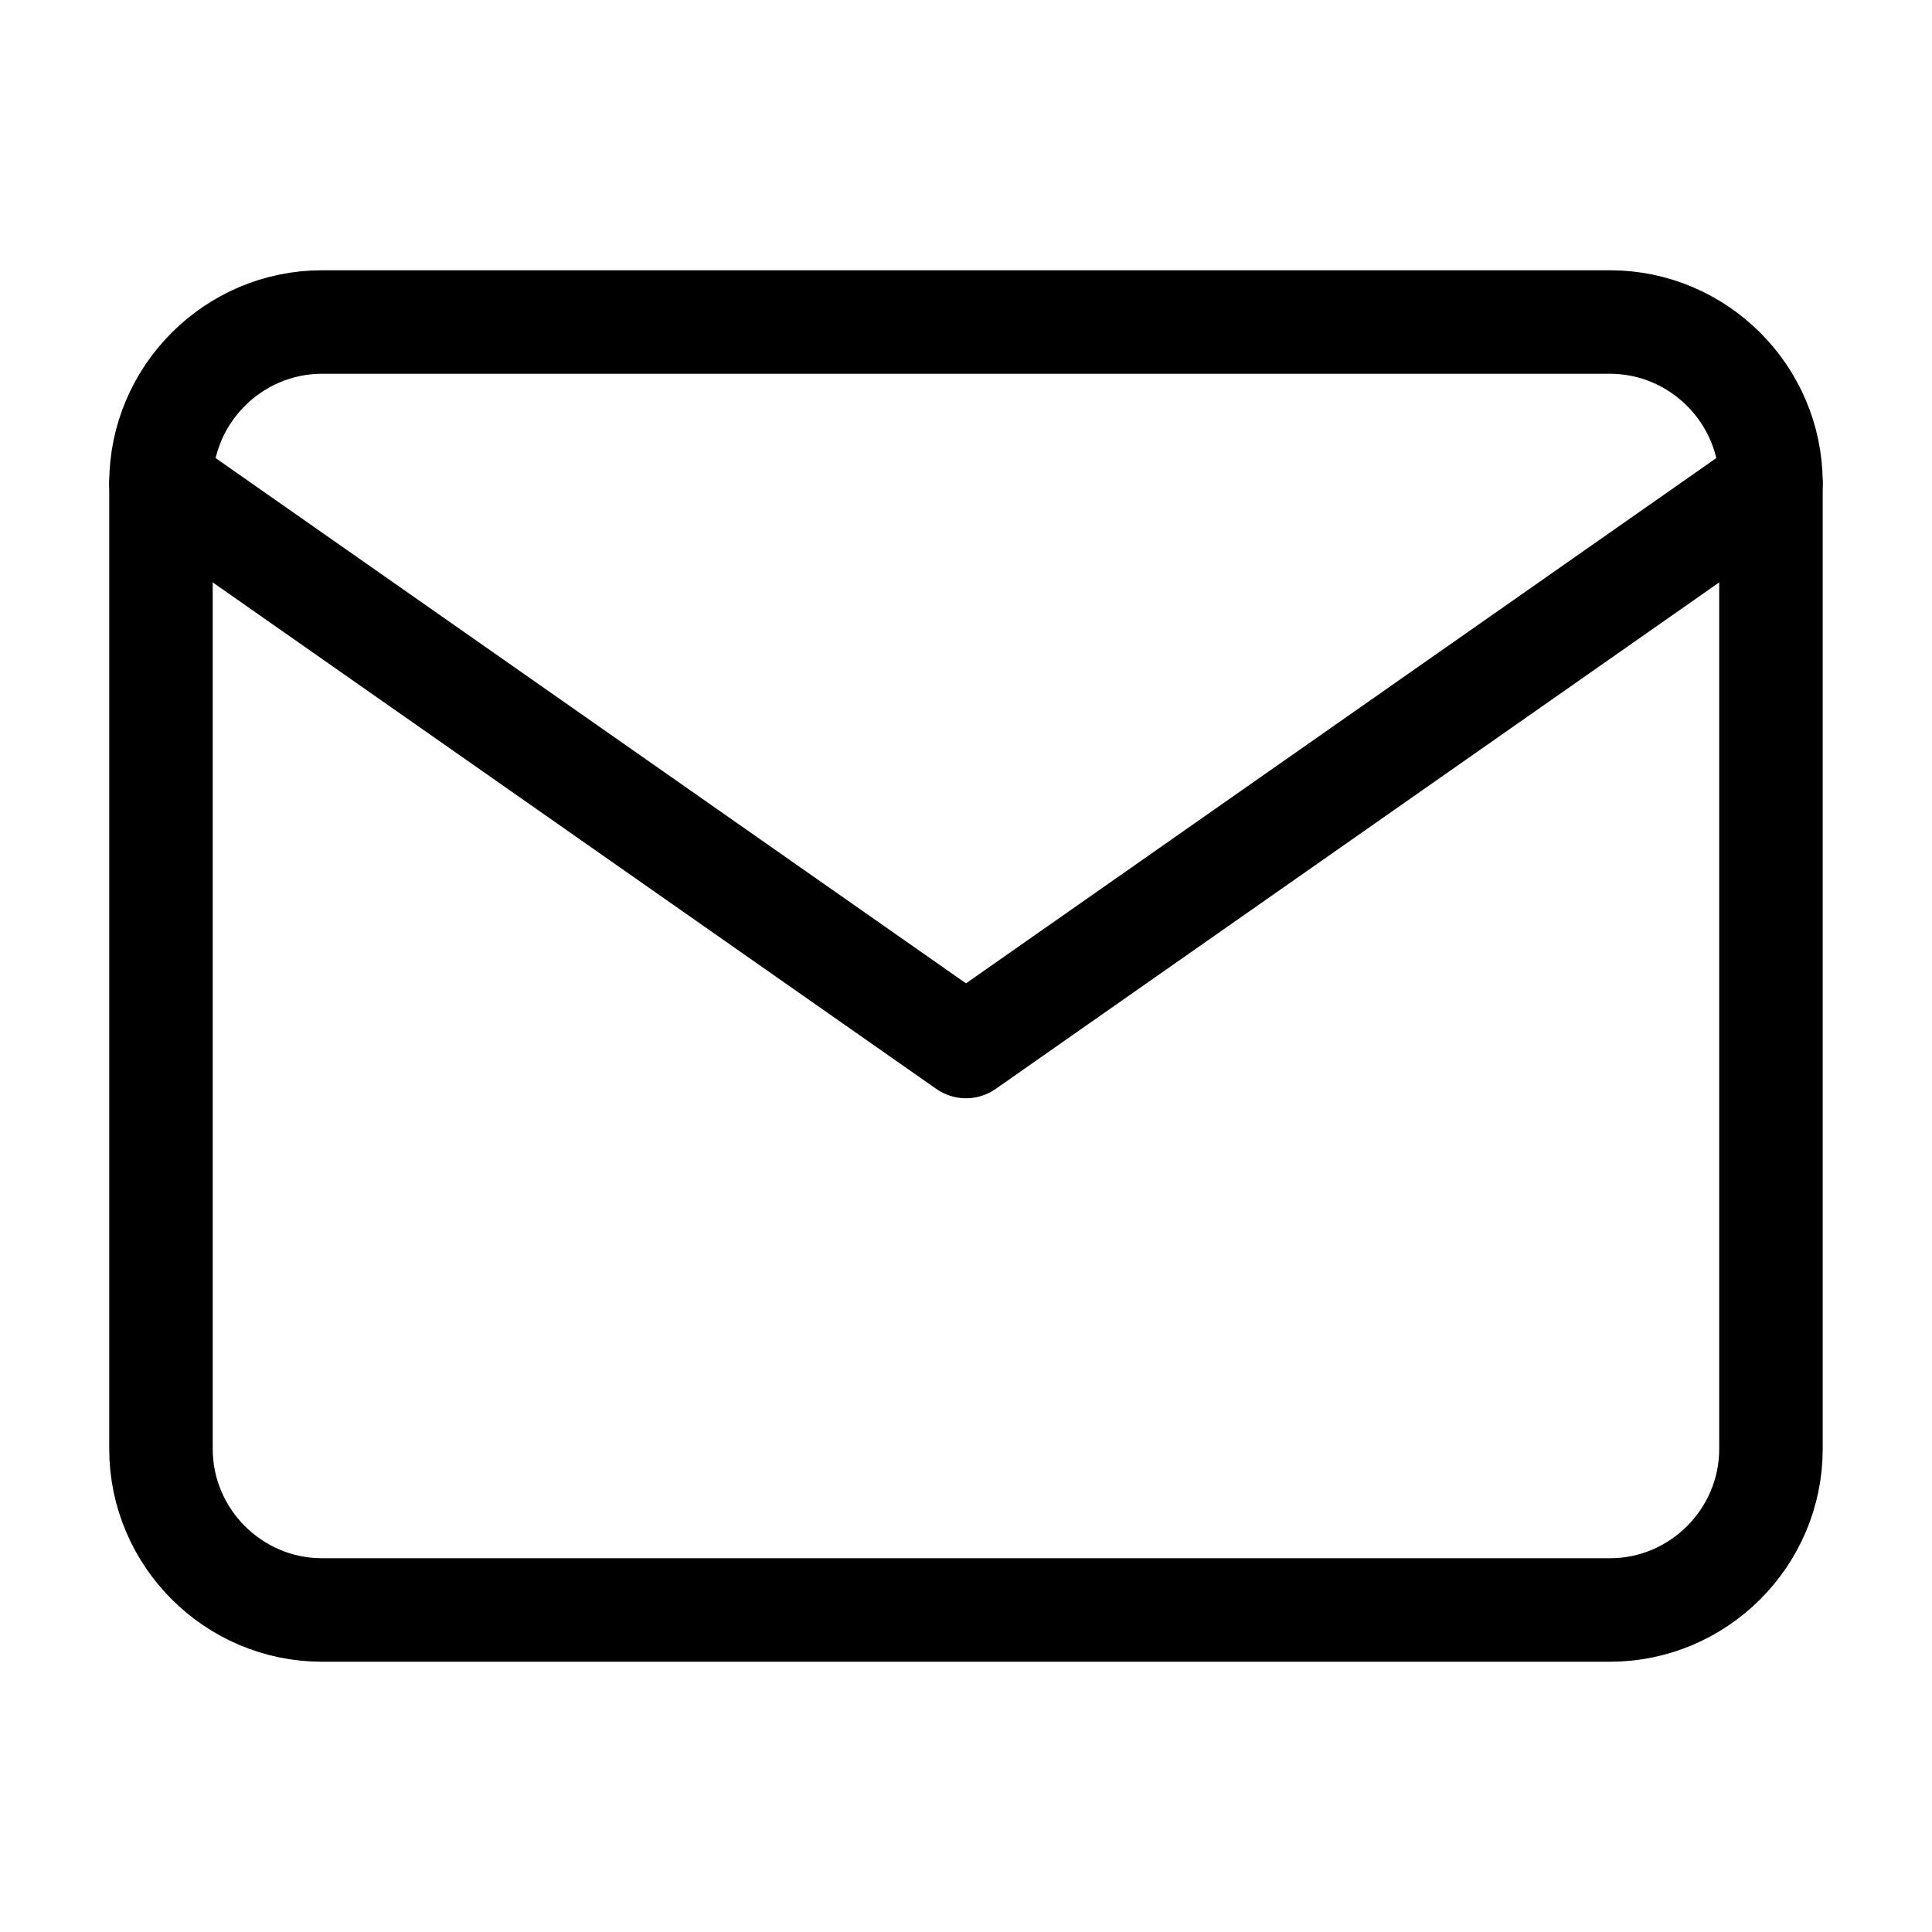
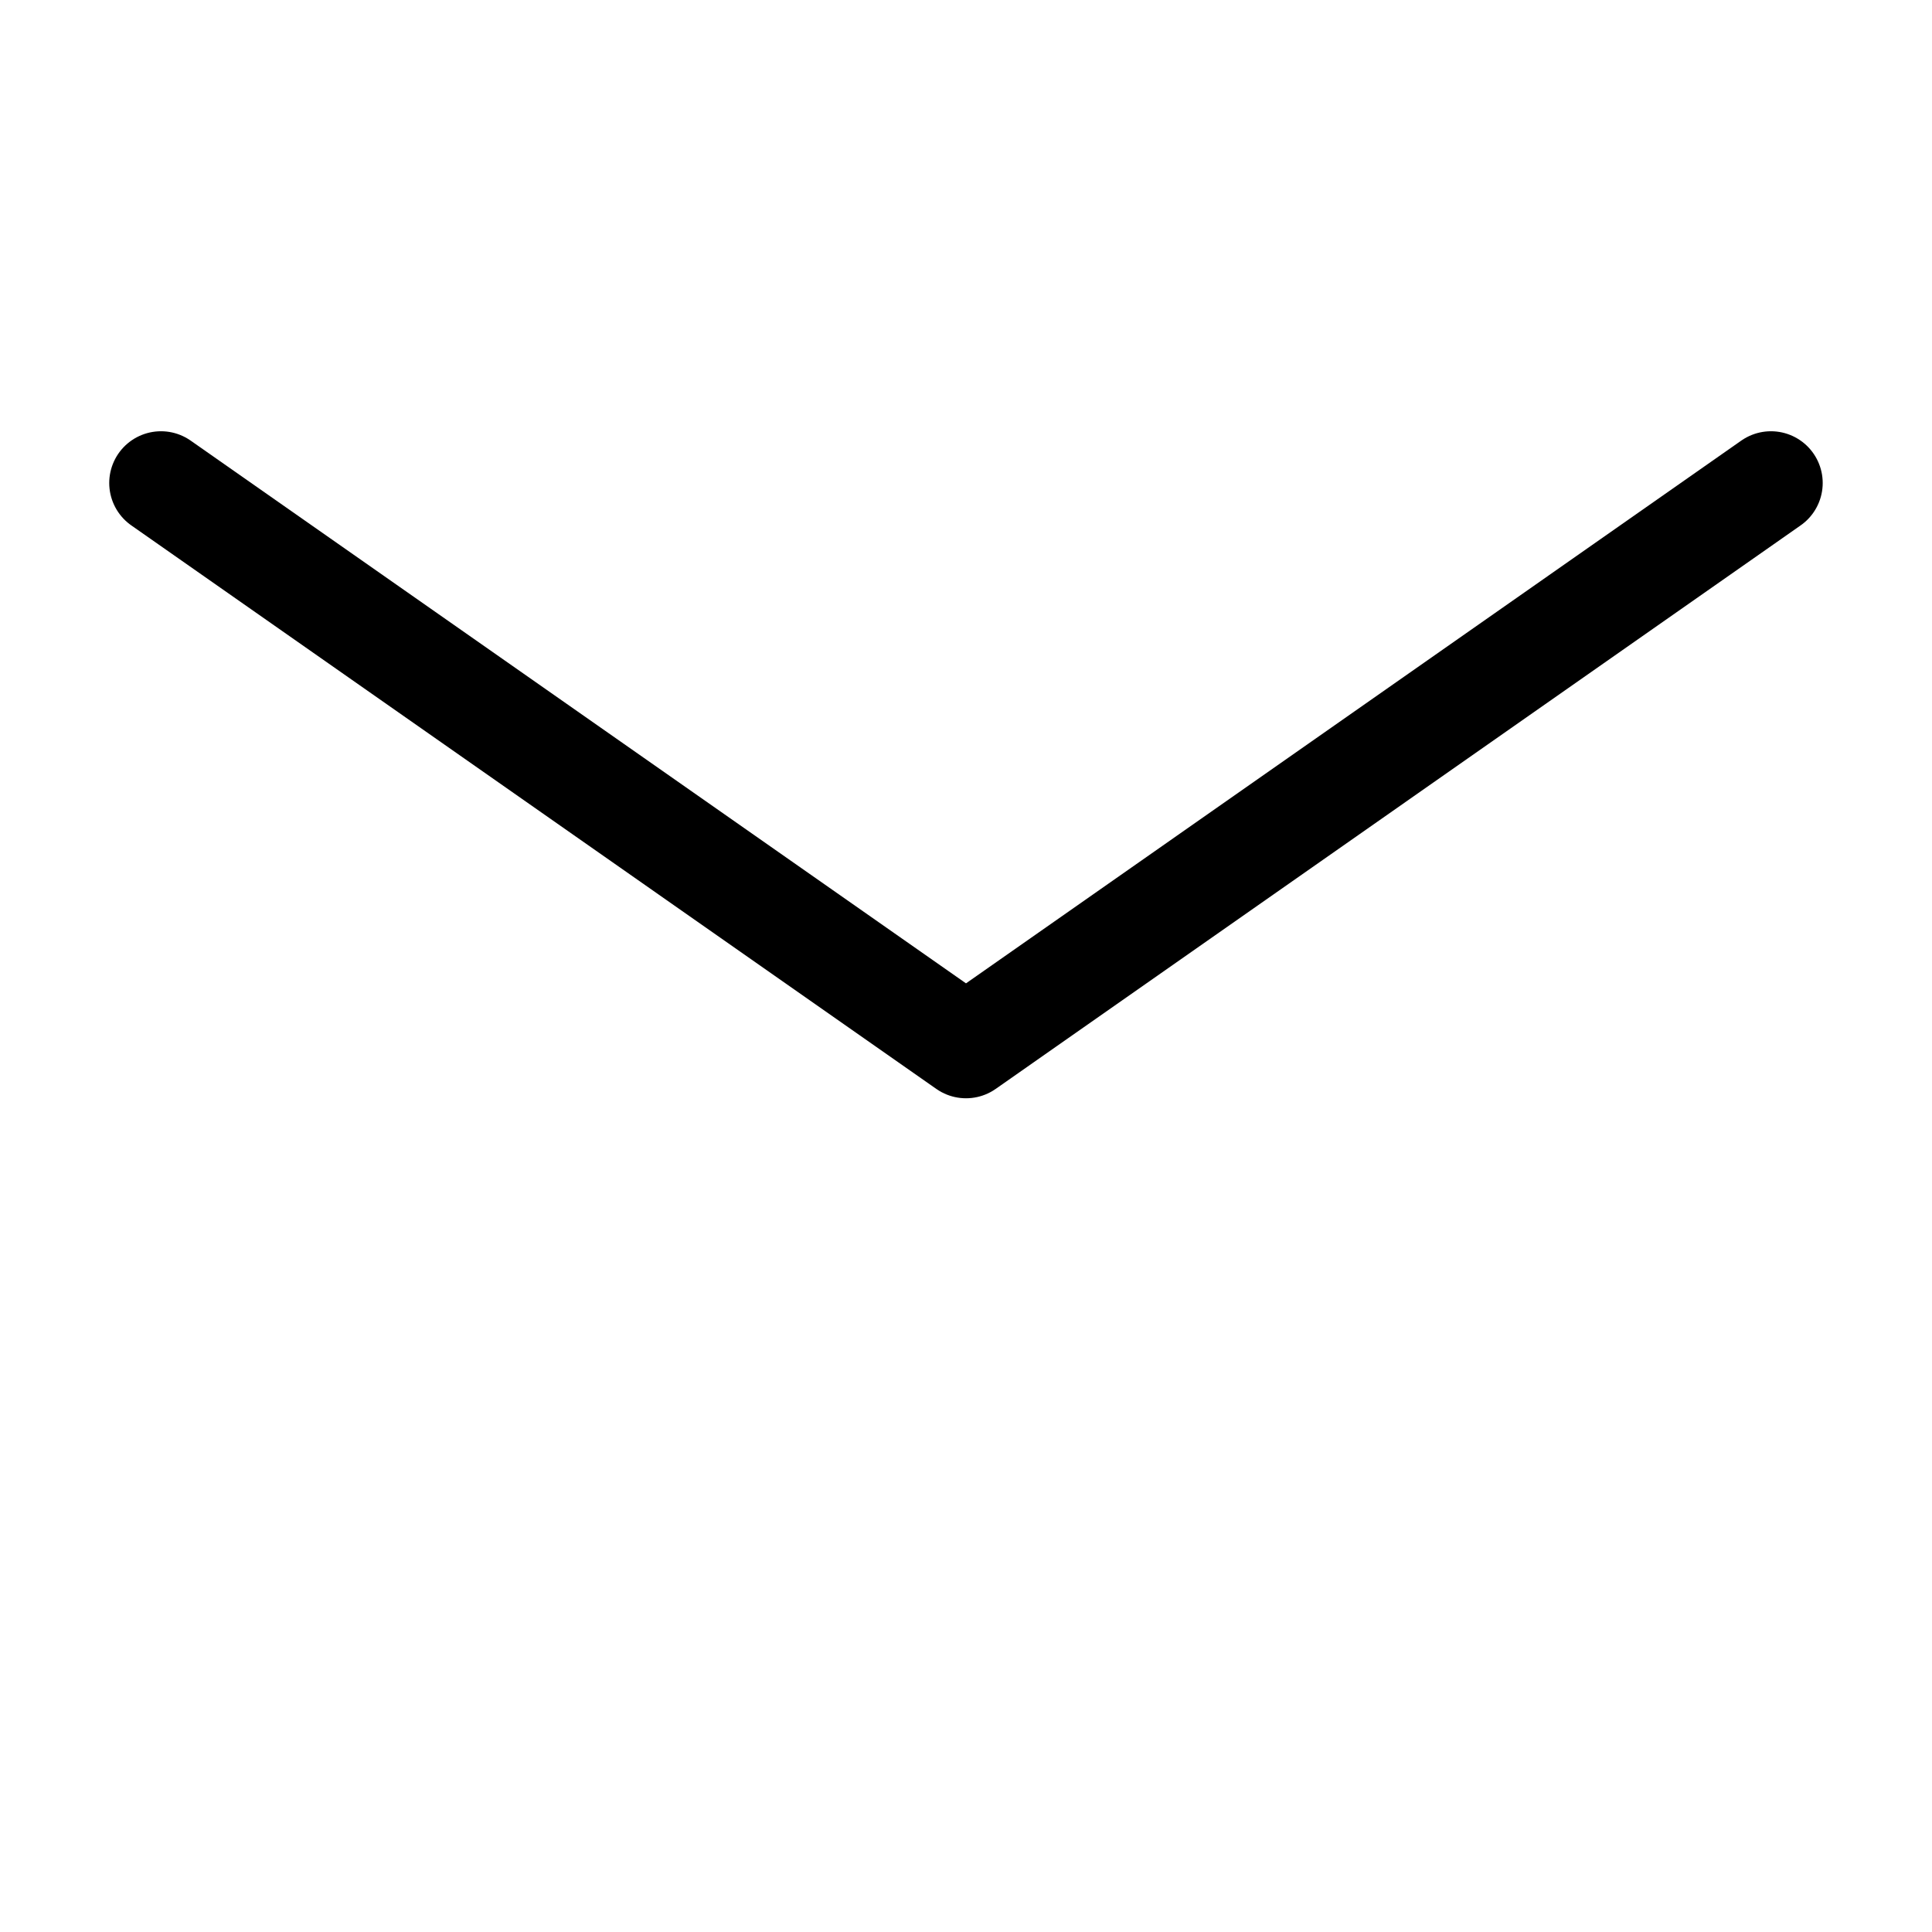
<svg xmlns="http://www.w3.org/2000/svg" width="28" height="28" viewBox="0 0 28 28" fill="none">
-   <path d="M4.666 4.667H23.333C24.616 4.667 25.666 5.717 25.666 7V21C25.666 22.283 24.616 23.333 23.333 23.333H4.666C3.383 23.333 2.333 22.283 2.333 21V7C2.333 5.717 3.383 4.667 4.666 4.667Z" stroke="black" stroke-width="1.5" stroke-linecap="round" stroke-linejoin="round" />
  <path d="M25.666 7L14 15.167L2.333 7" stroke="black" stroke-width="1.5" stroke-linecap="round" stroke-linejoin="round" />
</svg>